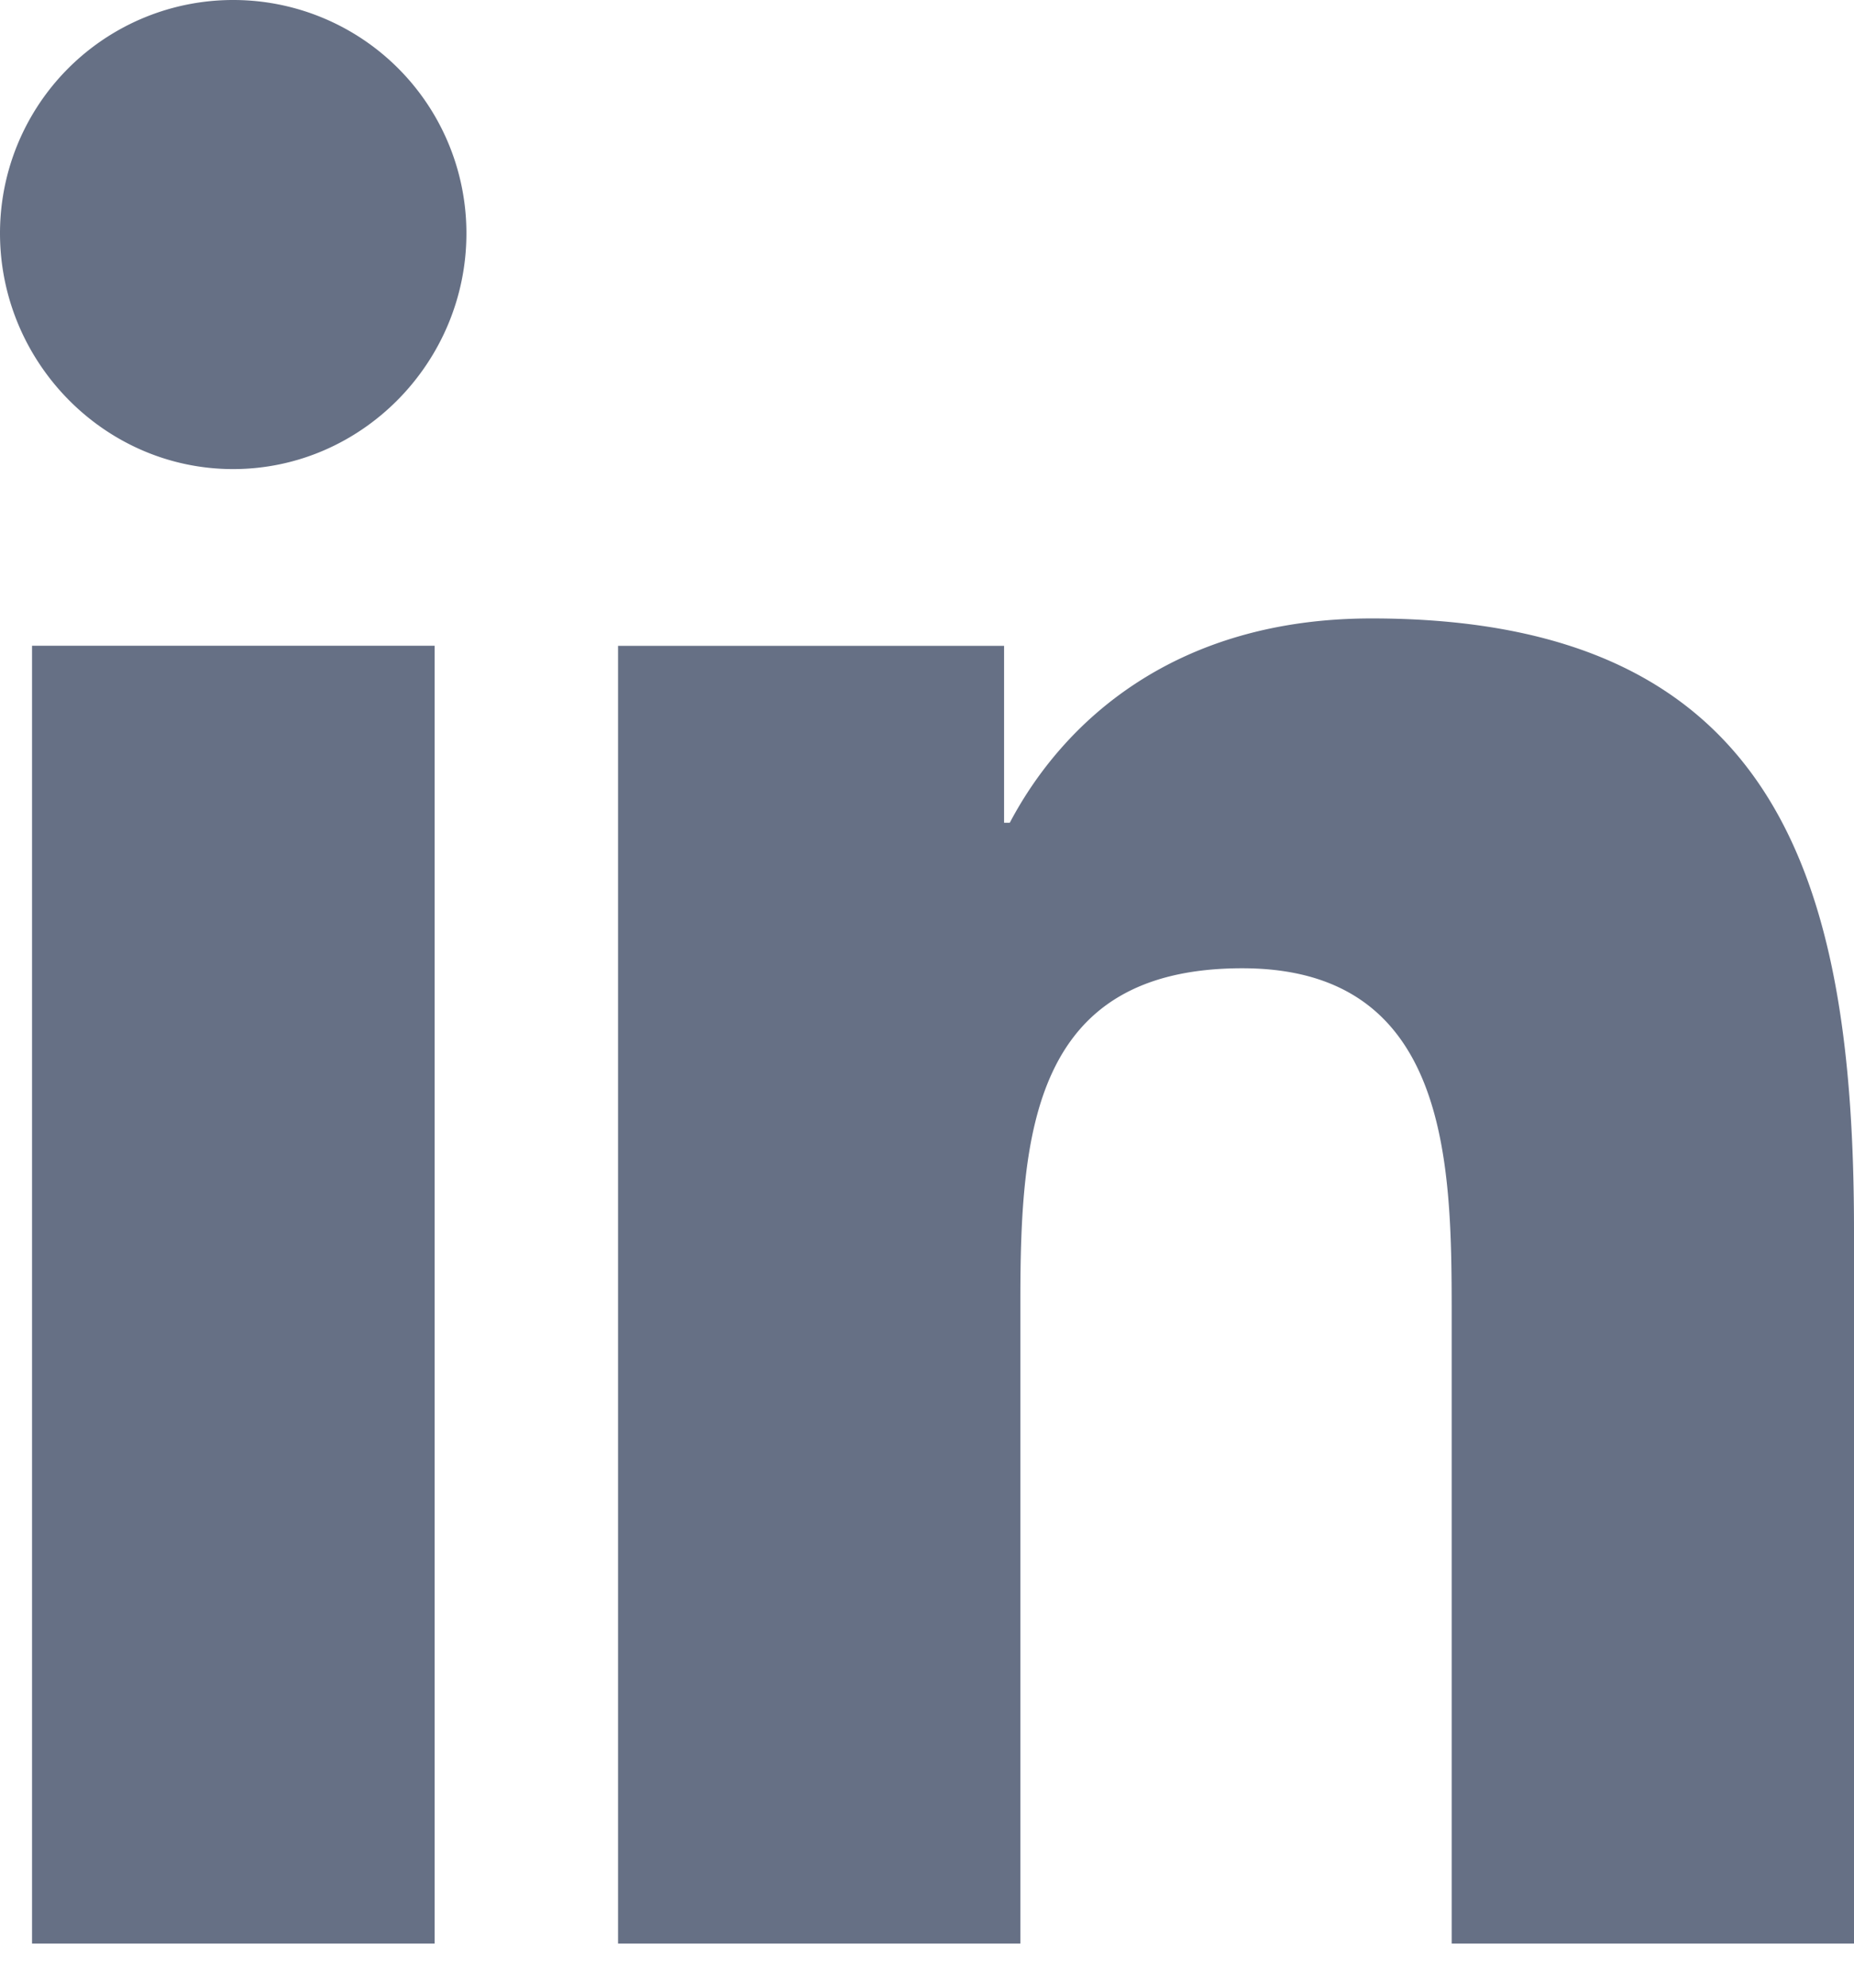
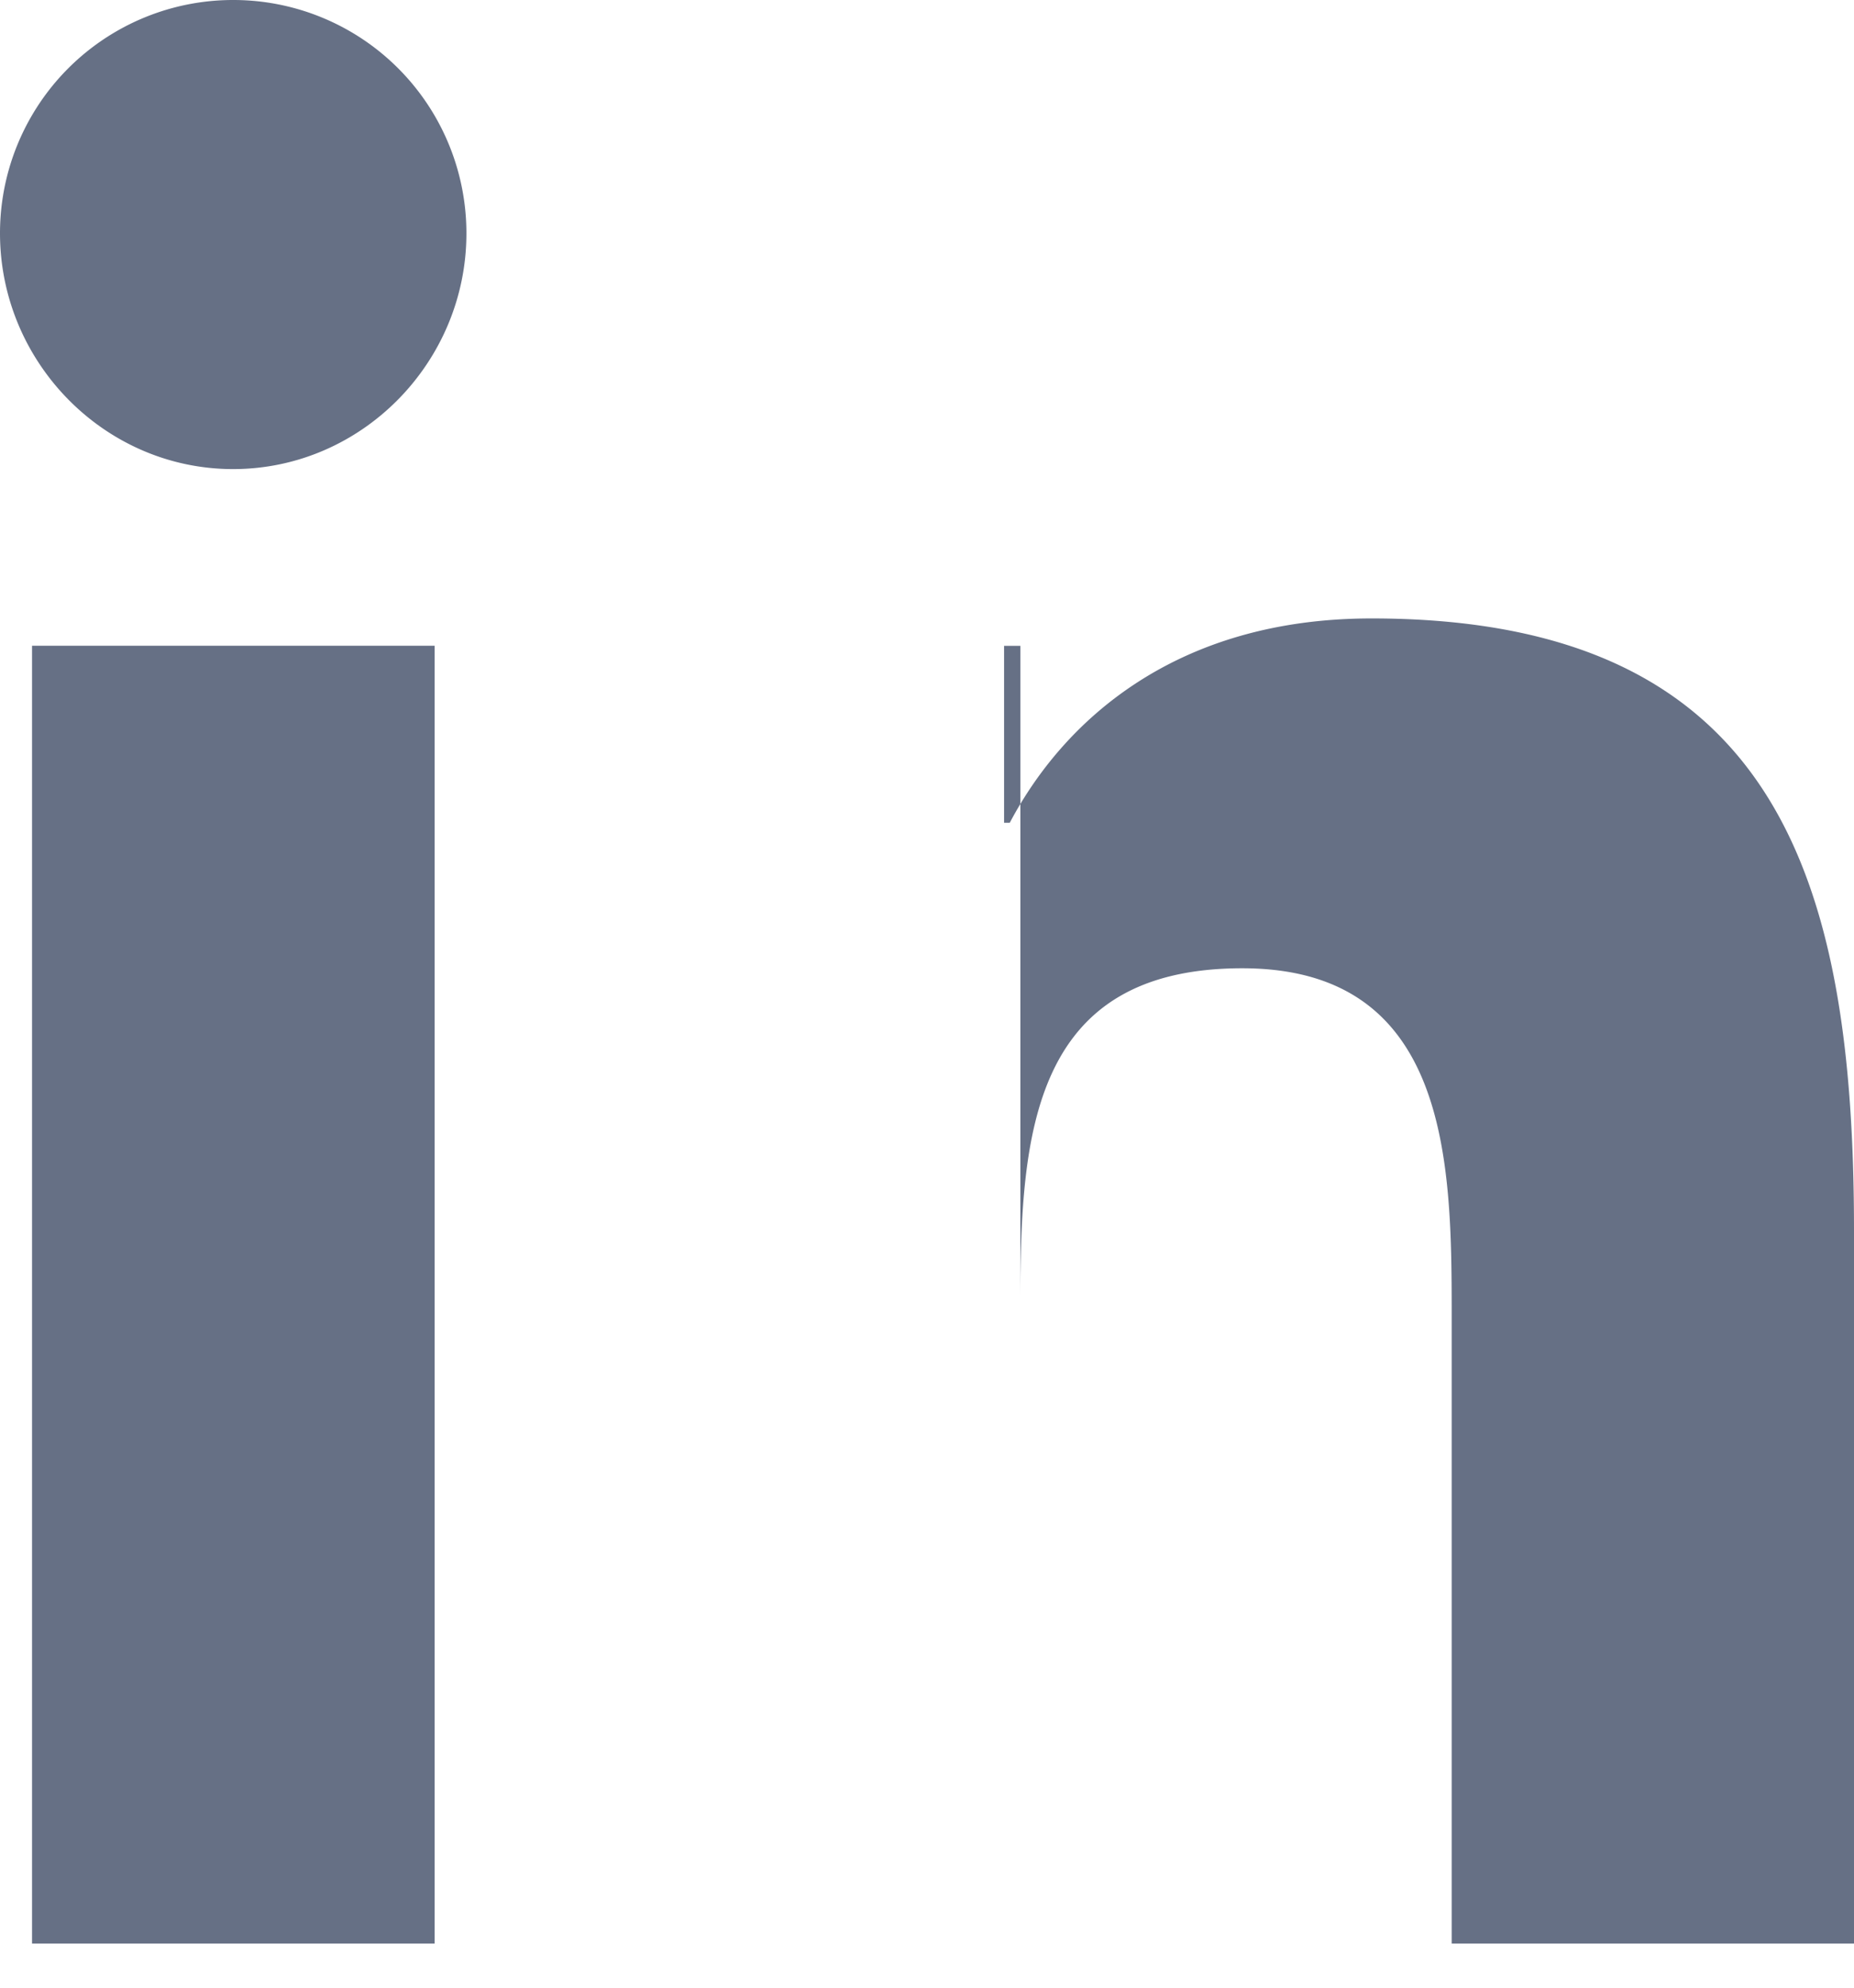
<svg xmlns="http://www.w3.org/2000/svg" width="14" height="15" viewBox="0 0 14 15" fill="none">
-   <path d="M1.762 0A1.76 1.76 0 0 0 0 1.76c0 .973.789 1.78 1.76 1.78.973 0 1.762-.807 1.762-1.779A1.76 1.76 0 0 0 1.762 0zm8.595 4.667c-1.48 0-2.326.773-2.732 1.542h-.043V4.874H4.667v9.793h3.038V9.819c0-1.277.096-2.512 1.676-2.512 1.558 0 1.581 1.457 1.581 2.593v4.767H14V9.288c0-2.632-.566-4.621-3.643-4.621zM.242 4.873v9.794h3.04V4.873H.242z" fill="#667085" />
+   <path d="M1.762 0A1.76 1.76 0 0 0 0 1.76c0 .973.789 1.78 1.76 1.78.973 0 1.762-.807 1.762-1.779A1.76 1.76 0 0 0 1.762 0zm8.595 4.667c-1.48 0-2.326.773-2.732 1.542h-.043V4.874H4.667h3.038V9.819c0-1.277.096-2.512 1.676-2.512 1.558 0 1.581 1.457 1.581 2.593v4.767H14V9.288c0-2.632-.566-4.621-3.643-4.621zM.242 4.873v9.794h3.04V4.873H.242z" fill="#667085" />
</svg>